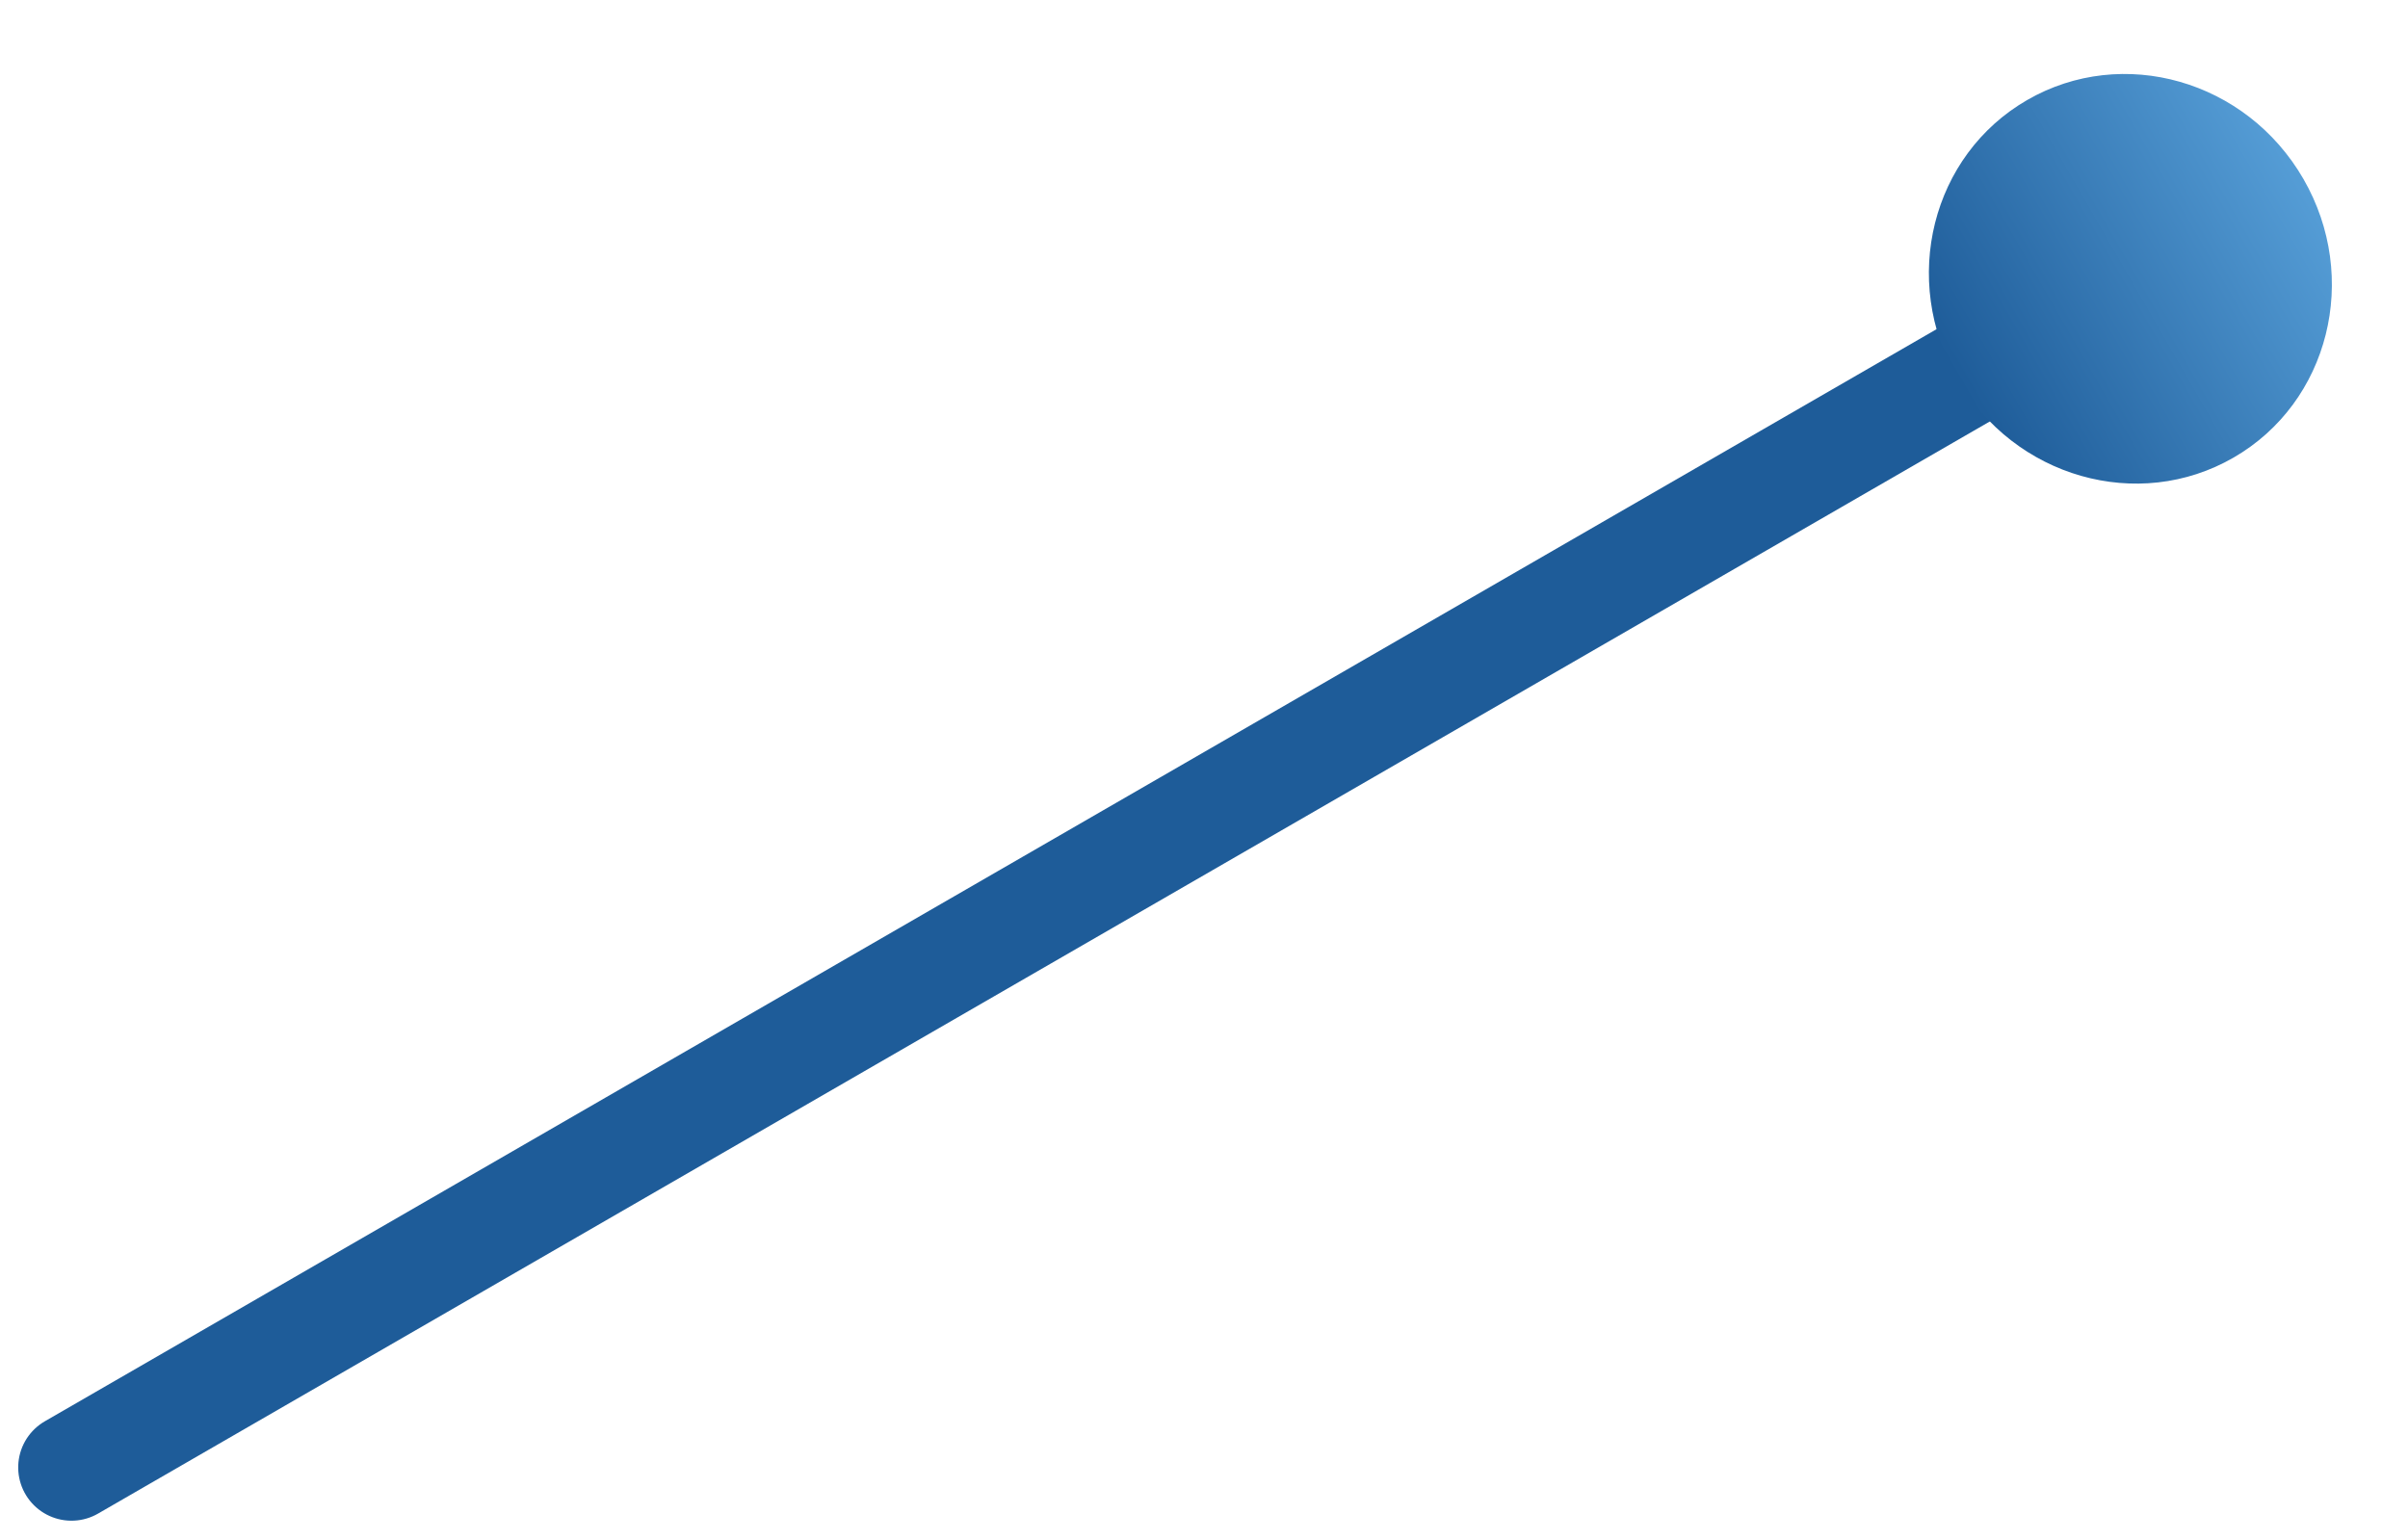
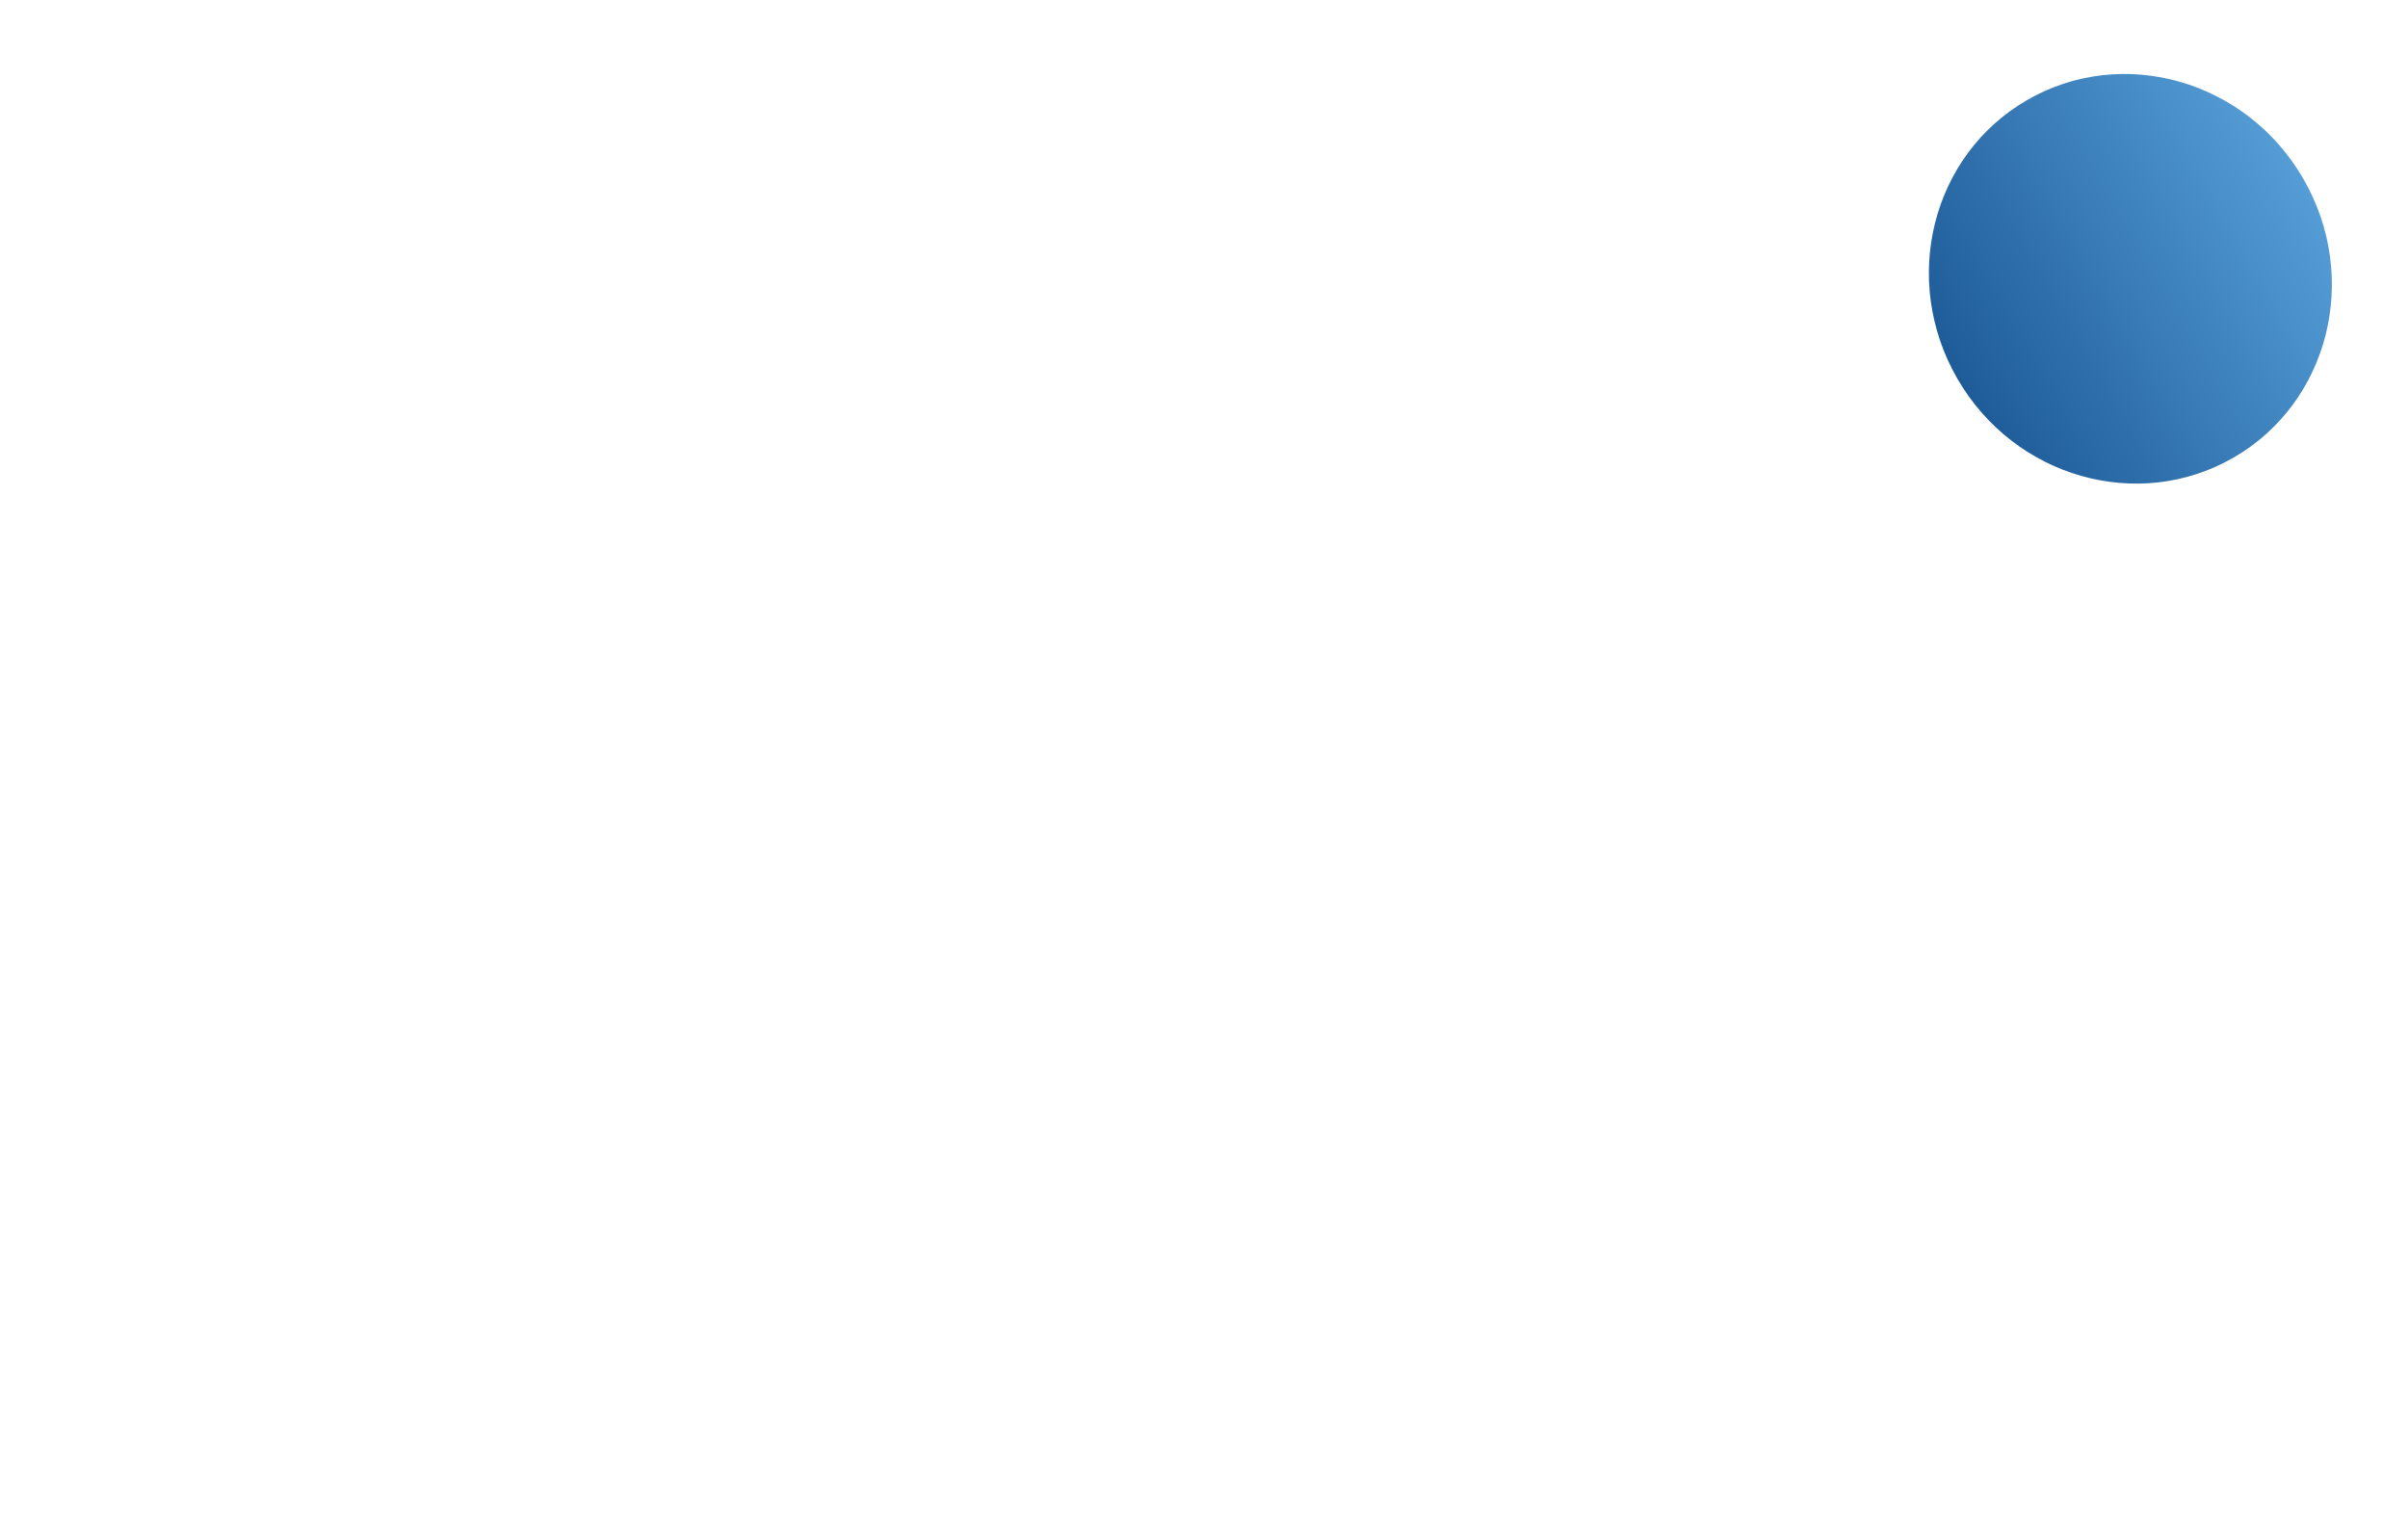
<svg xmlns="http://www.w3.org/2000/svg" width="180.79" height="115.638" viewBox="0 0 180.79 115.638">
  <defs>
    <style>.a{fill:none;stroke:#1e5c99;stroke-linecap:round;stroke-width:8px;}.b{fill:url(#a);}</style>
    <linearGradient id="a" x1="0.5" x2="0.5" y2="1" gradientUnits="objectBoundingBox">
      <stop offset="0" stop-color="#1e5c99" />
      <stop offset="1" stop-color="#559dd6" />
    </linearGradient>
  </defs>
  <g transform="matrix(-0.5, -0.866, 0.866, -0.5, -3128.211, 2401.489)">
-     <line class="a" y2="184" transform="translate(417.5 3859.5)" />
    <ellipse class="b" cx="15.5" cy="15" rx="15.5" ry="15" transform="translate(402 4023)" />
  </g>
</svg>